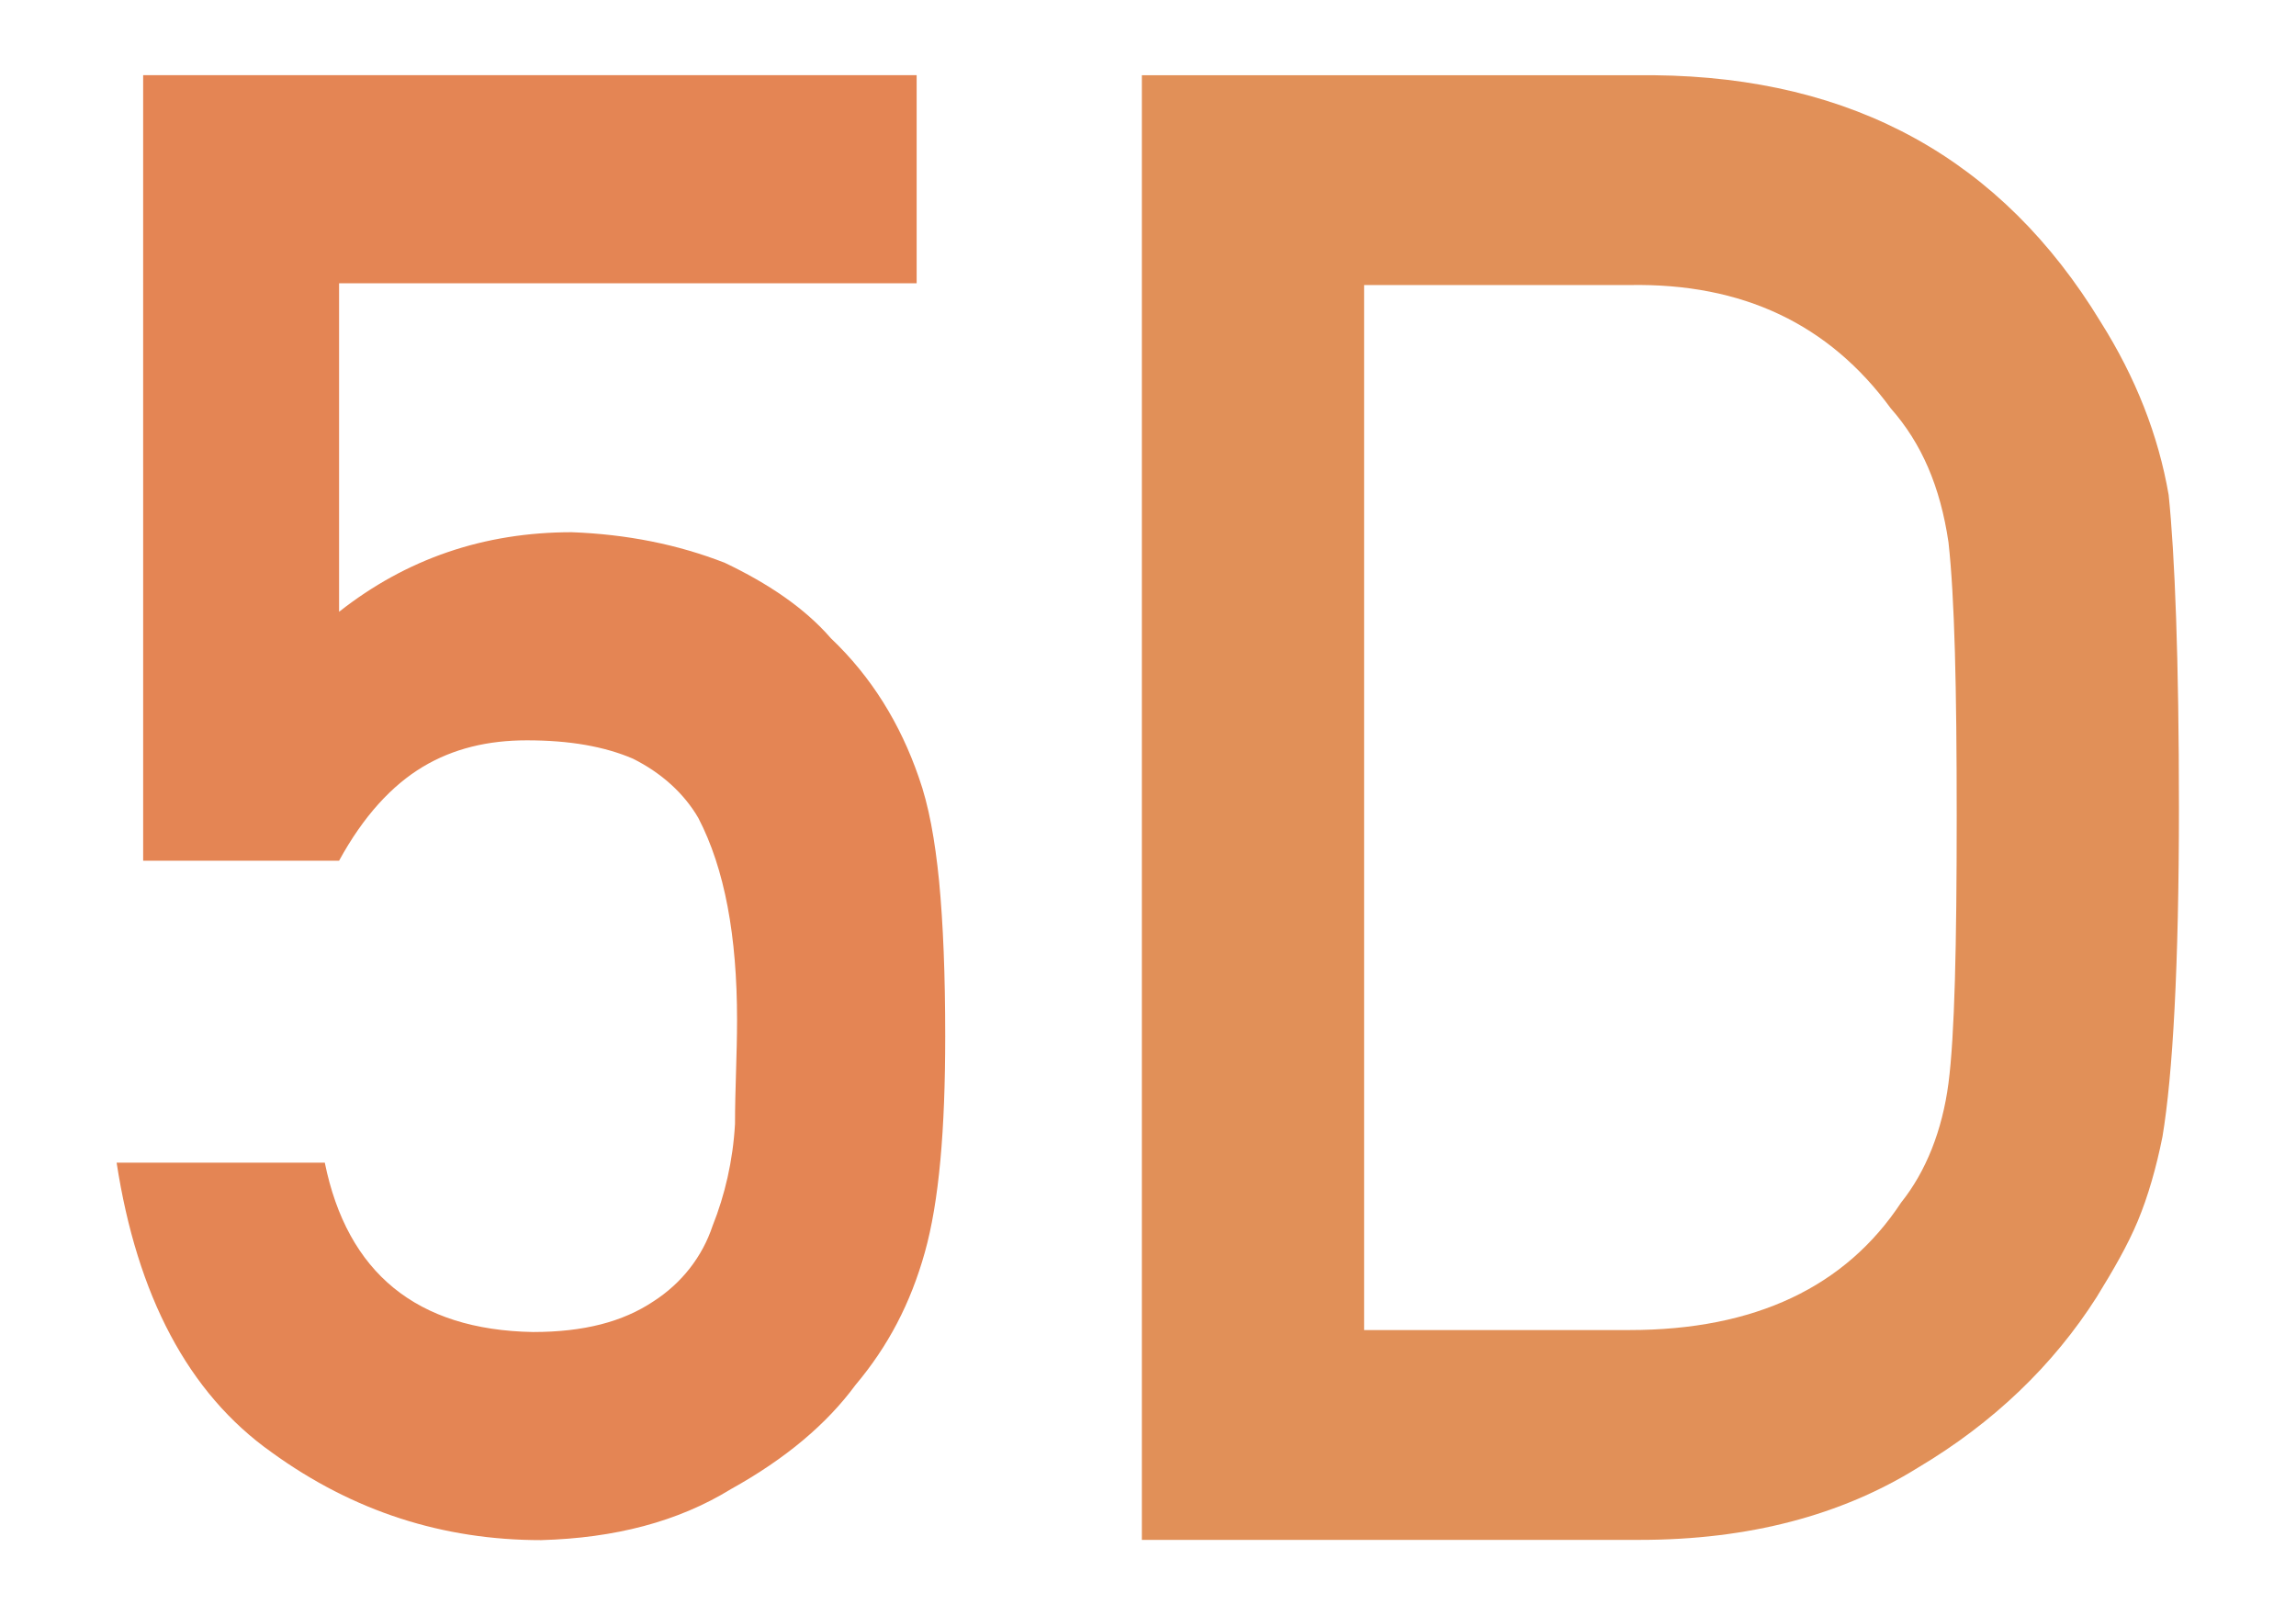
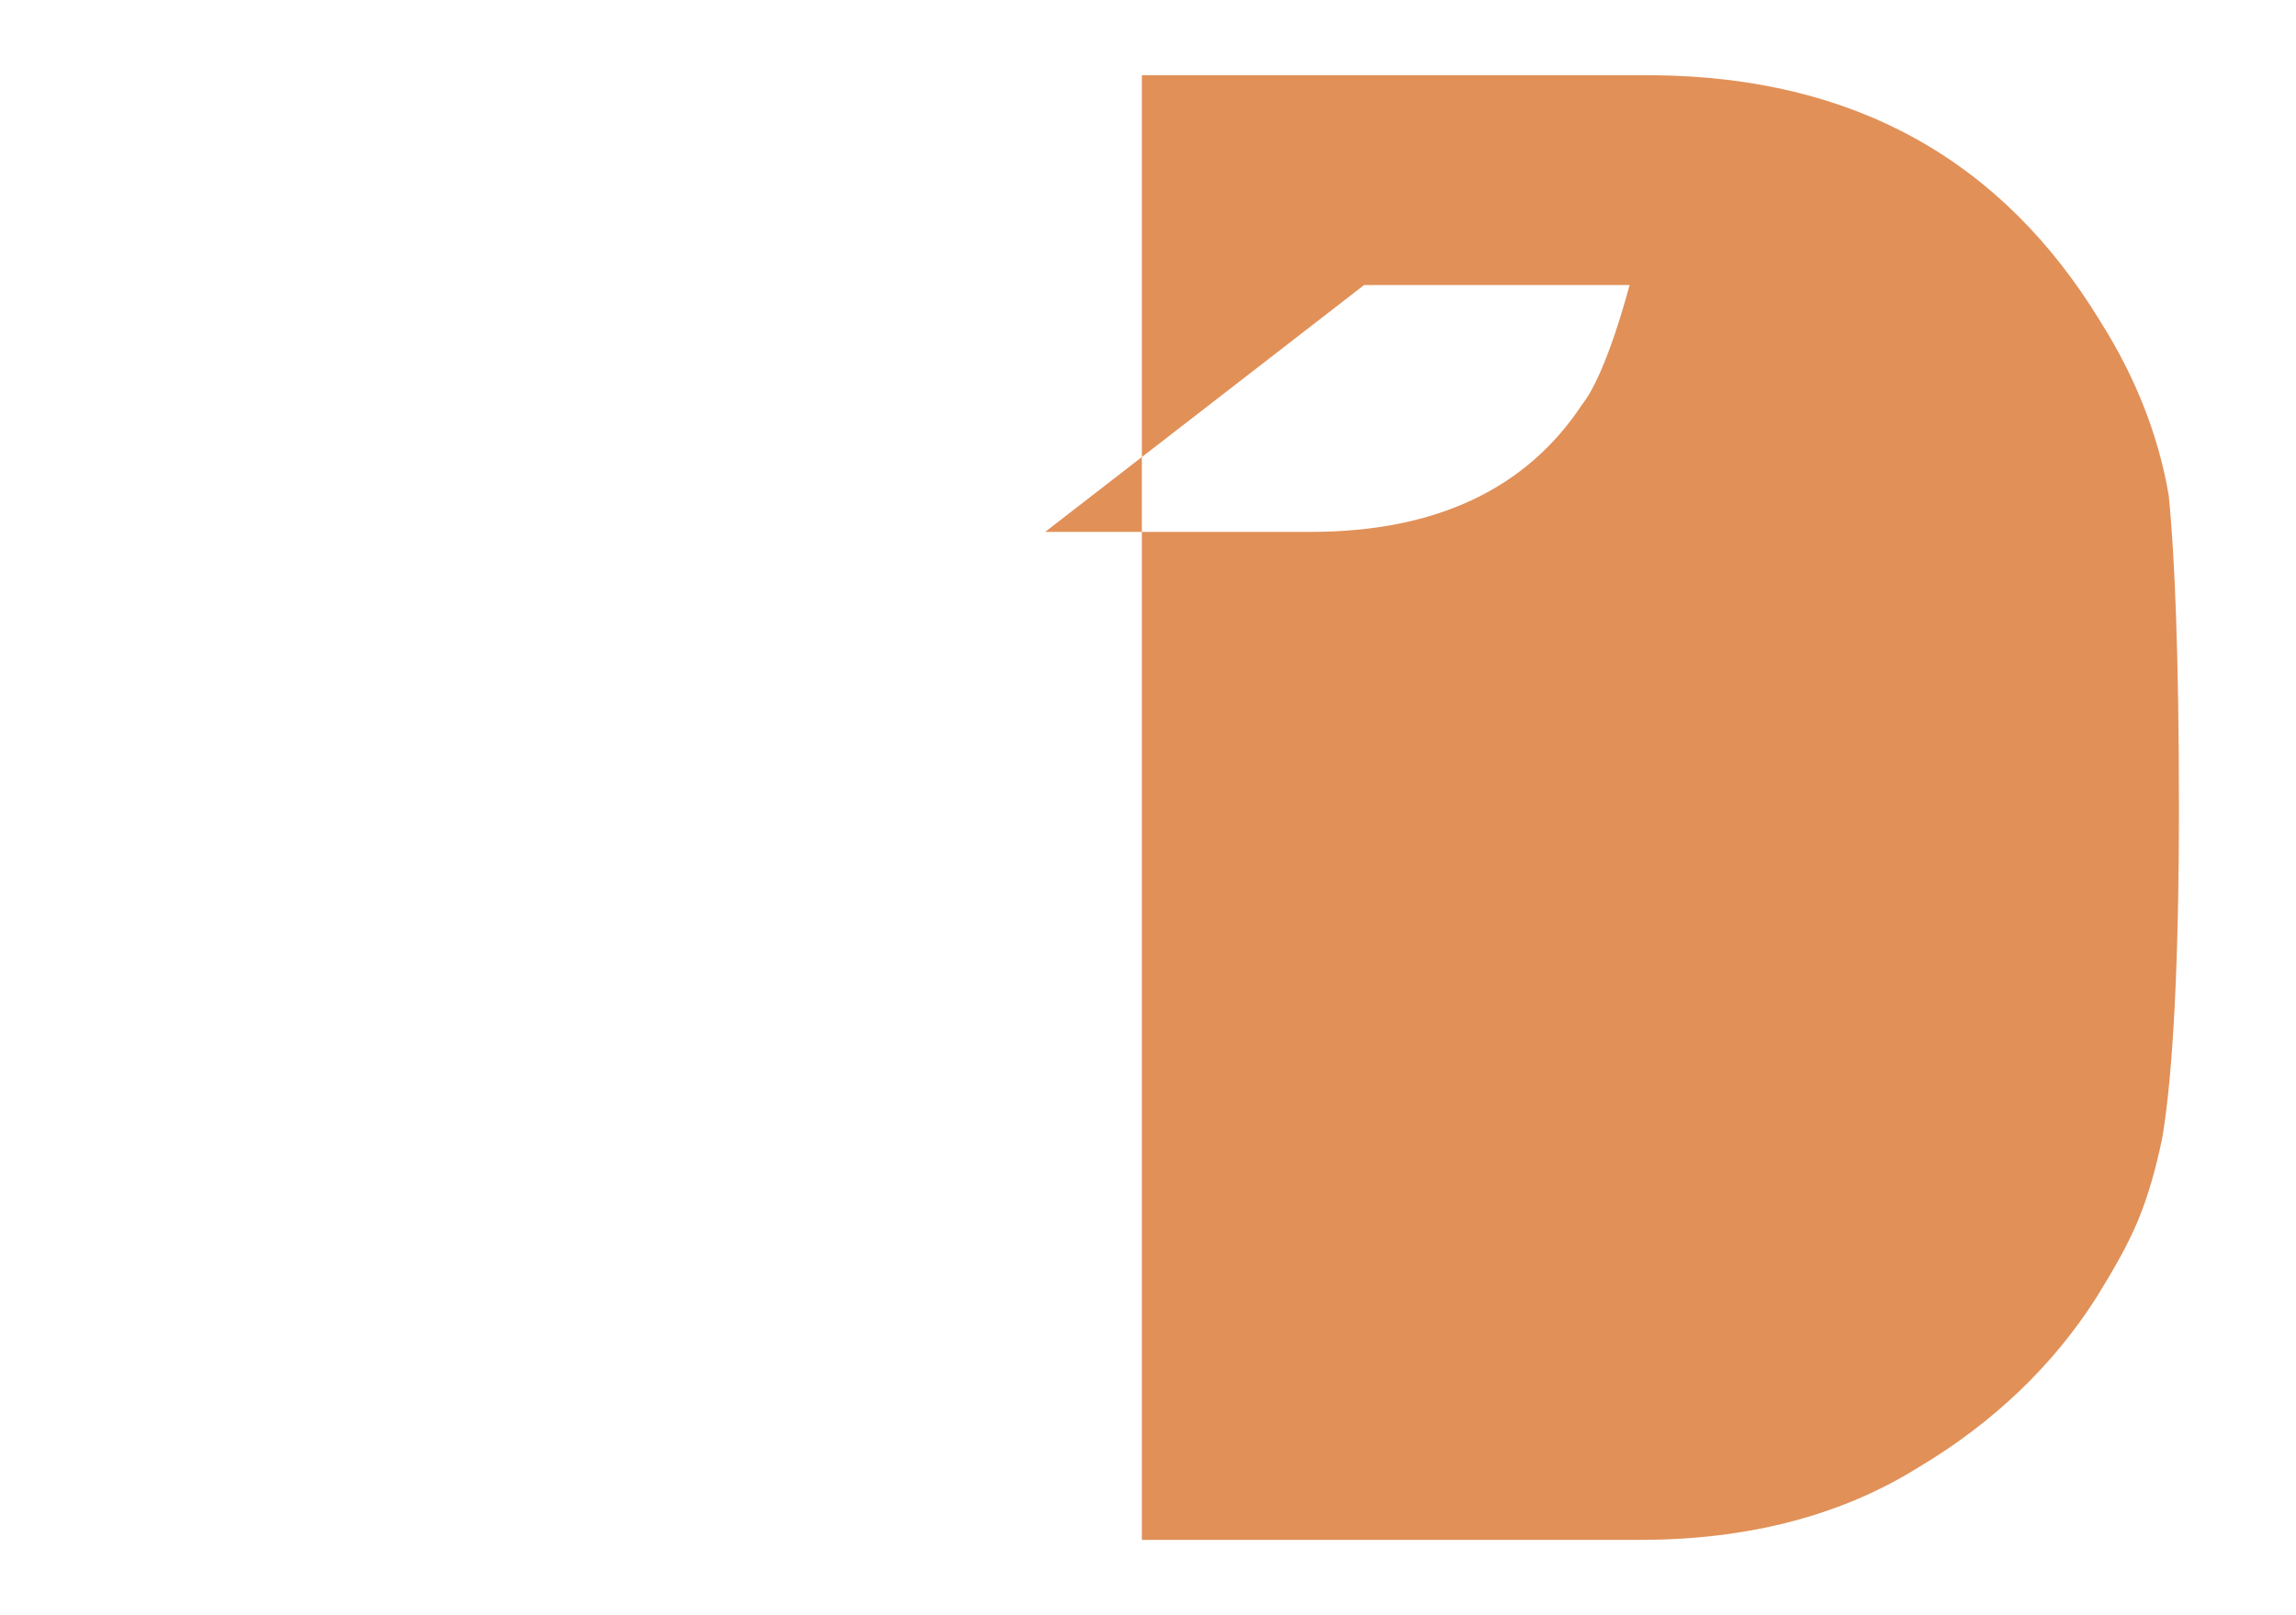
<svg xmlns="http://www.w3.org/2000/svg" clip-rule="evenodd" fill-rule="evenodd" stroke-linejoin="round" stroke-miterlimit="2" viewBox="0 0 54 38">
  <g fill-rule="nonzero">
-     <path d="m.075 0h.242c.053 0 .098-.012.135-.035.037-.022.066-.05.087-.083.008-.013.015-.025.02-.037s.009-.026.012-.041c.005-.03.008-.083.008-.16 0-.072-.002-.123-.005-.152-.005-.029-.016-.057-.033-.084-.048-.079-.12-.119-.217-.12h-.249zm.108-.61h.129c.055-.001.097.019.127.06.015.017.024.038.028.065.003.027.004.071.004.133 0 .063-.001.107-.004.13s-.011.043-.023.058c-.027.041-.071.062-.132.062h-.129z" fill="#e19058" transform="matrix(48.395 0 0 48.395 23.226 36.227)" />
-     <path d="m.05-.327h.096c.012-.022.026-.037.041-.046s.032-.013.051-.013c.021 0 .038.003.052.009.014.007.025.017.032.029.013.025.019.058.019.099 0 .017-.001.034-.001.051-.001.018-.005.035-.011.05-.005.015-.015.028-.029.037-.015.01-.034.015-.059.015-.057-.001-.091-.029-.102-.083h-.102c.01.065.035.113.076.142.04.029.084.043.132.043.036-.001.067-.009.093-.025.027-.015.047-.032.061-.051.016-.019.027-.04.034-.065s.01-.06.01-.106c0-.03-.001-.055-.003-.076-.002-.02-.005-.037-.01-.051-.009-.026-.023-.049-.043-.068-.013-.015-.031-.027-.052-.037-.023-.009-.048-.014-.075-.015-.043 0-.081.013-.114.039v-.161h.283v-.102h-.379z" fill="#e48554" transform="matrix(48 0 0 48 .967 35.945)" />
+     <path d="m.075 0h.242c.053 0 .098-.012.135-.035.037-.022.066-.05.087-.083.008-.013.015-.025.02-.037s.009-.026.012-.041c.005-.03.008-.083.008-.16 0-.072-.002-.123-.005-.152-.005-.029-.016-.057-.033-.084-.048-.079-.12-.119-.217-.12h-.249zm.108-.61h.129s-.011.043-.023.058c-.027.041-.071.062-.132.062h-.129z" fill="#e19058" transform="matrix(48.395 0 0 48.395 23.226 36.227)" />
  </g>
</svg>